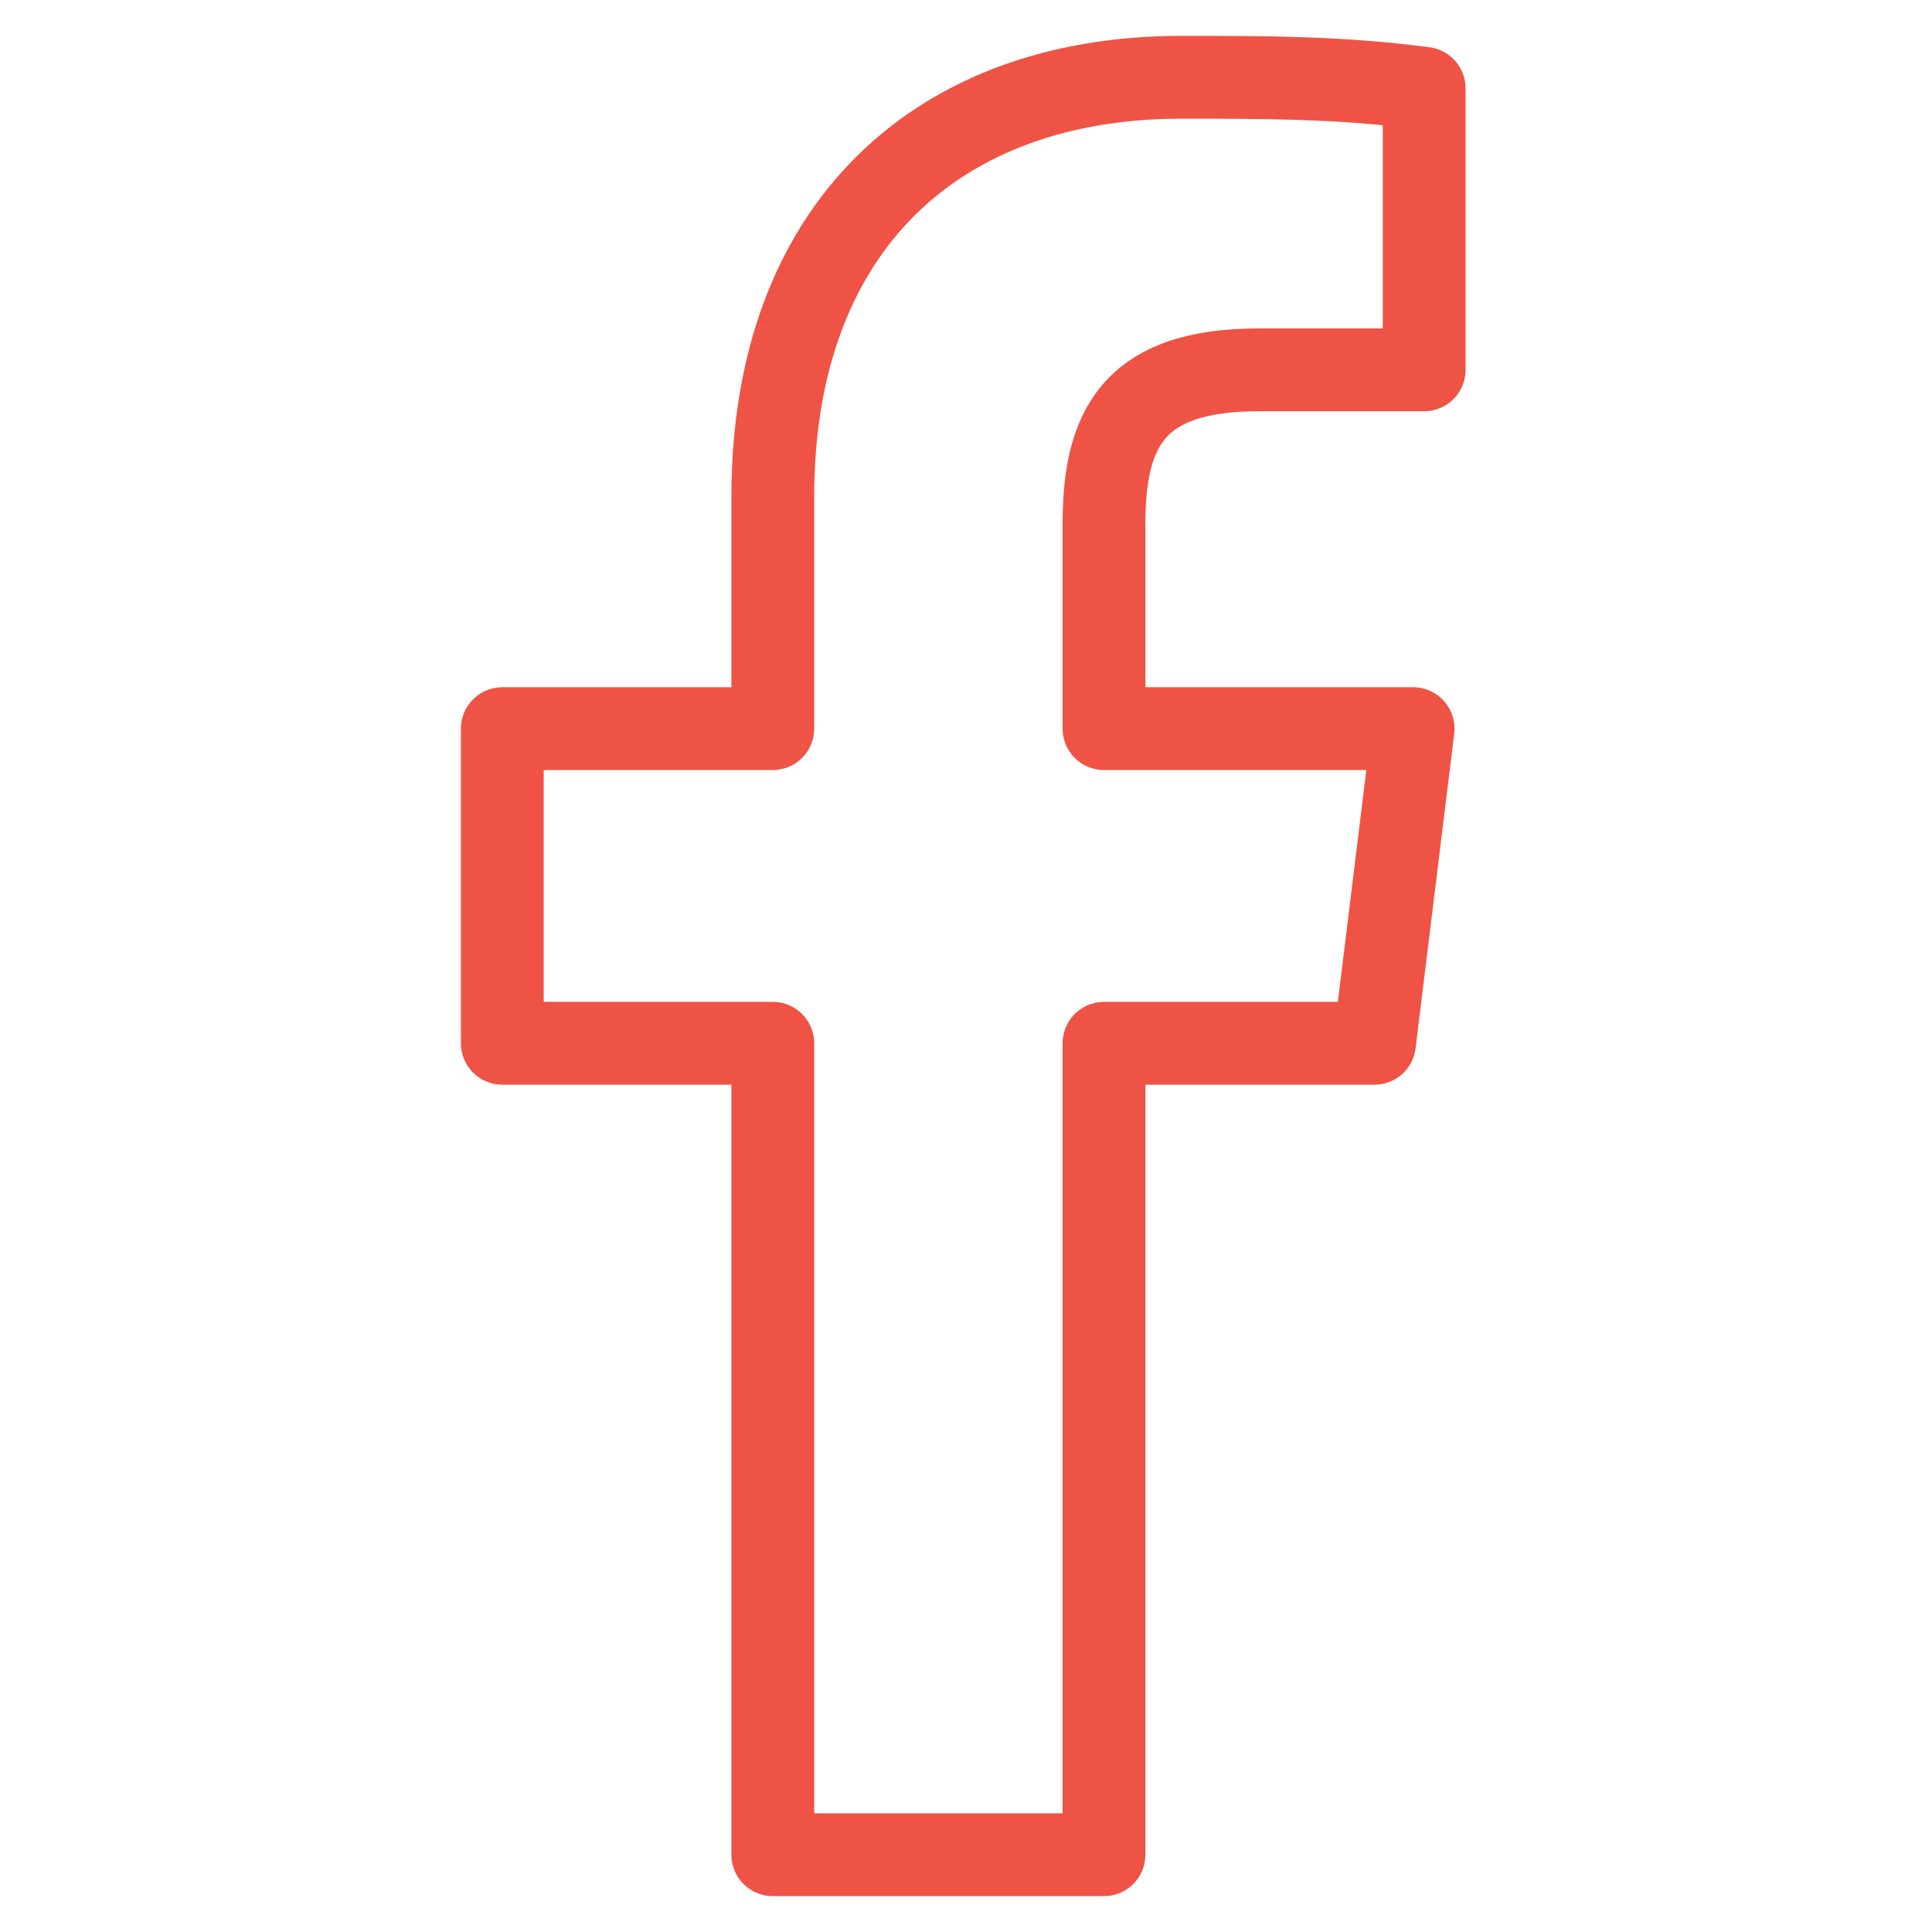
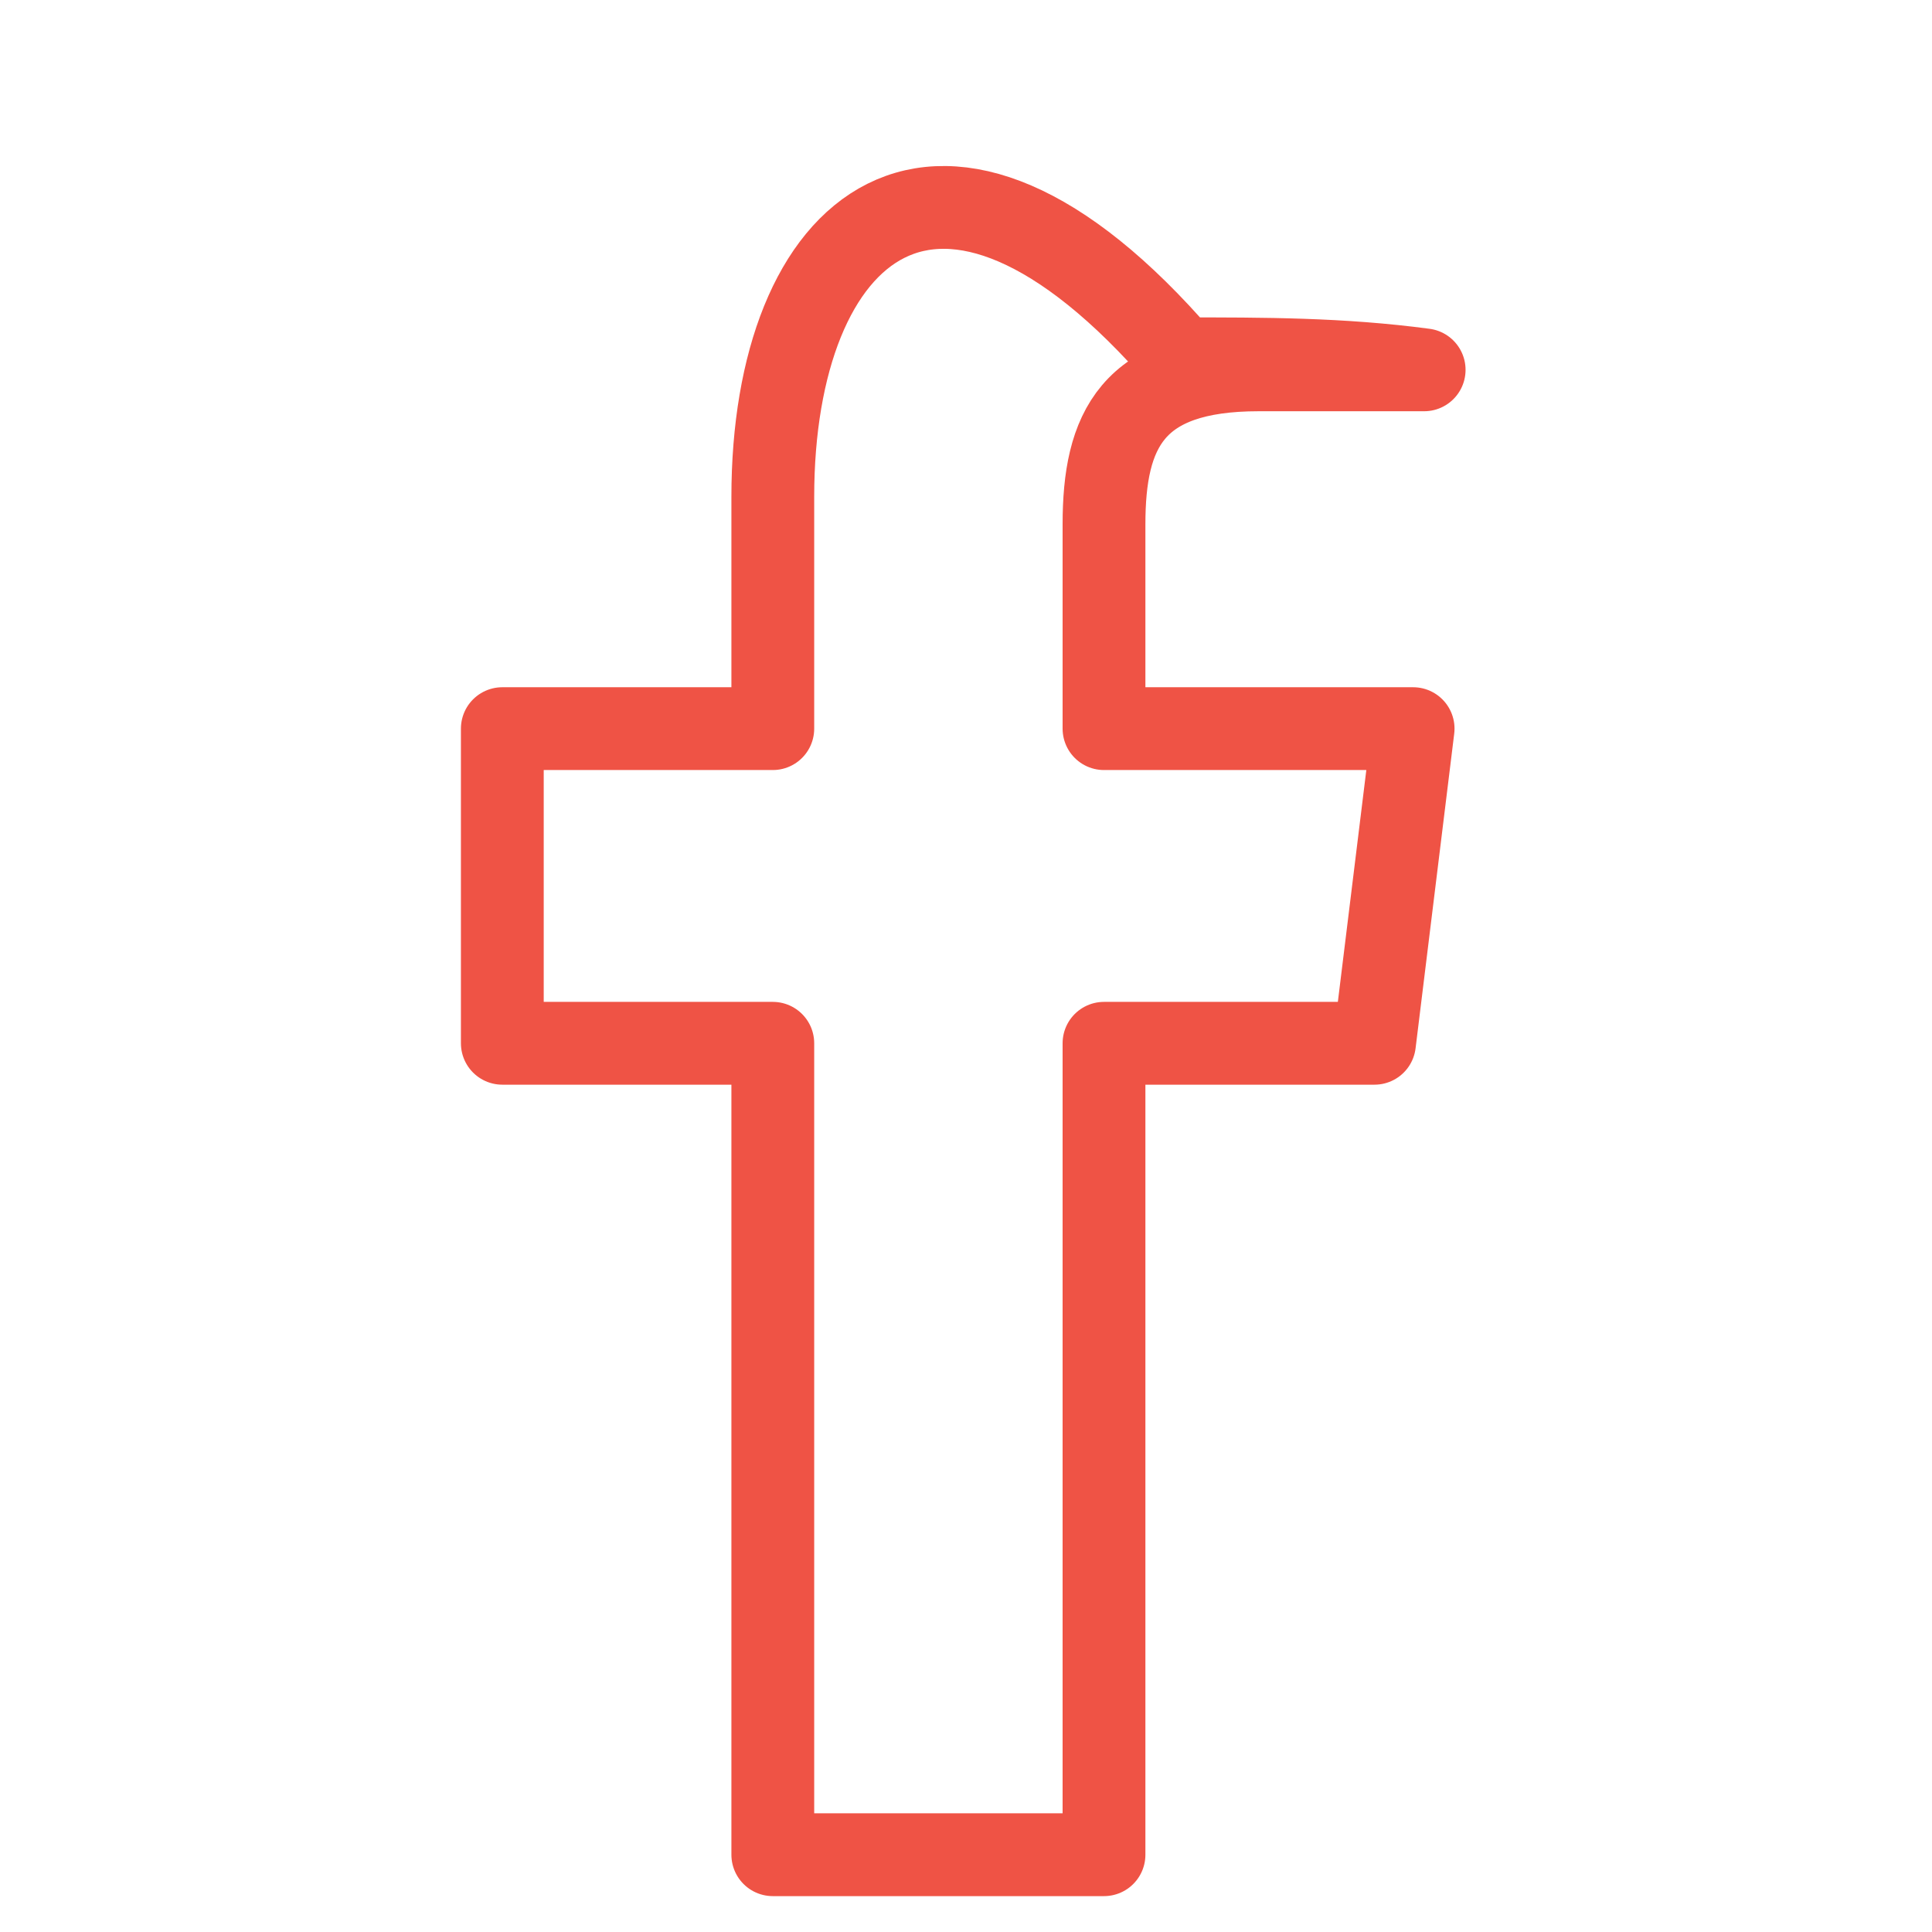
<svg xmlns="http://www.w3.org/2000/svg" id="Content" viewBox="0 0 35 35">
  <style>.st0{fill:none;stroke:#ef5345;stroke-width:1.5;stroke-linecap:round;stroke-linejoin:round}</style>
  <title>Footer Icons</title>
-   <path id="f" class="st0" d="M20 33.6V18.9h4.9l.7-5.7H20V9.5c0-1.7.5-2.8 2.8-2.8h3V1.6c-1.5-.2-2.9-.2-4.4-.2C17 1.4 14 4.1 14 9v4.2H9.1v5.7H14v14.7h6z" />
+   <path id="f" class="st0" d="M20 33.6V18.9h4.9l.7-5.7H20V9.5c0-1.7.5-2.8 2.8-2.8h3c-1.5-.2-2.9-.2-4.4-.2C17 1.4 14 4.1 14 9v4.2H9.1v5.7H14v14.7h6z" />
</svg>